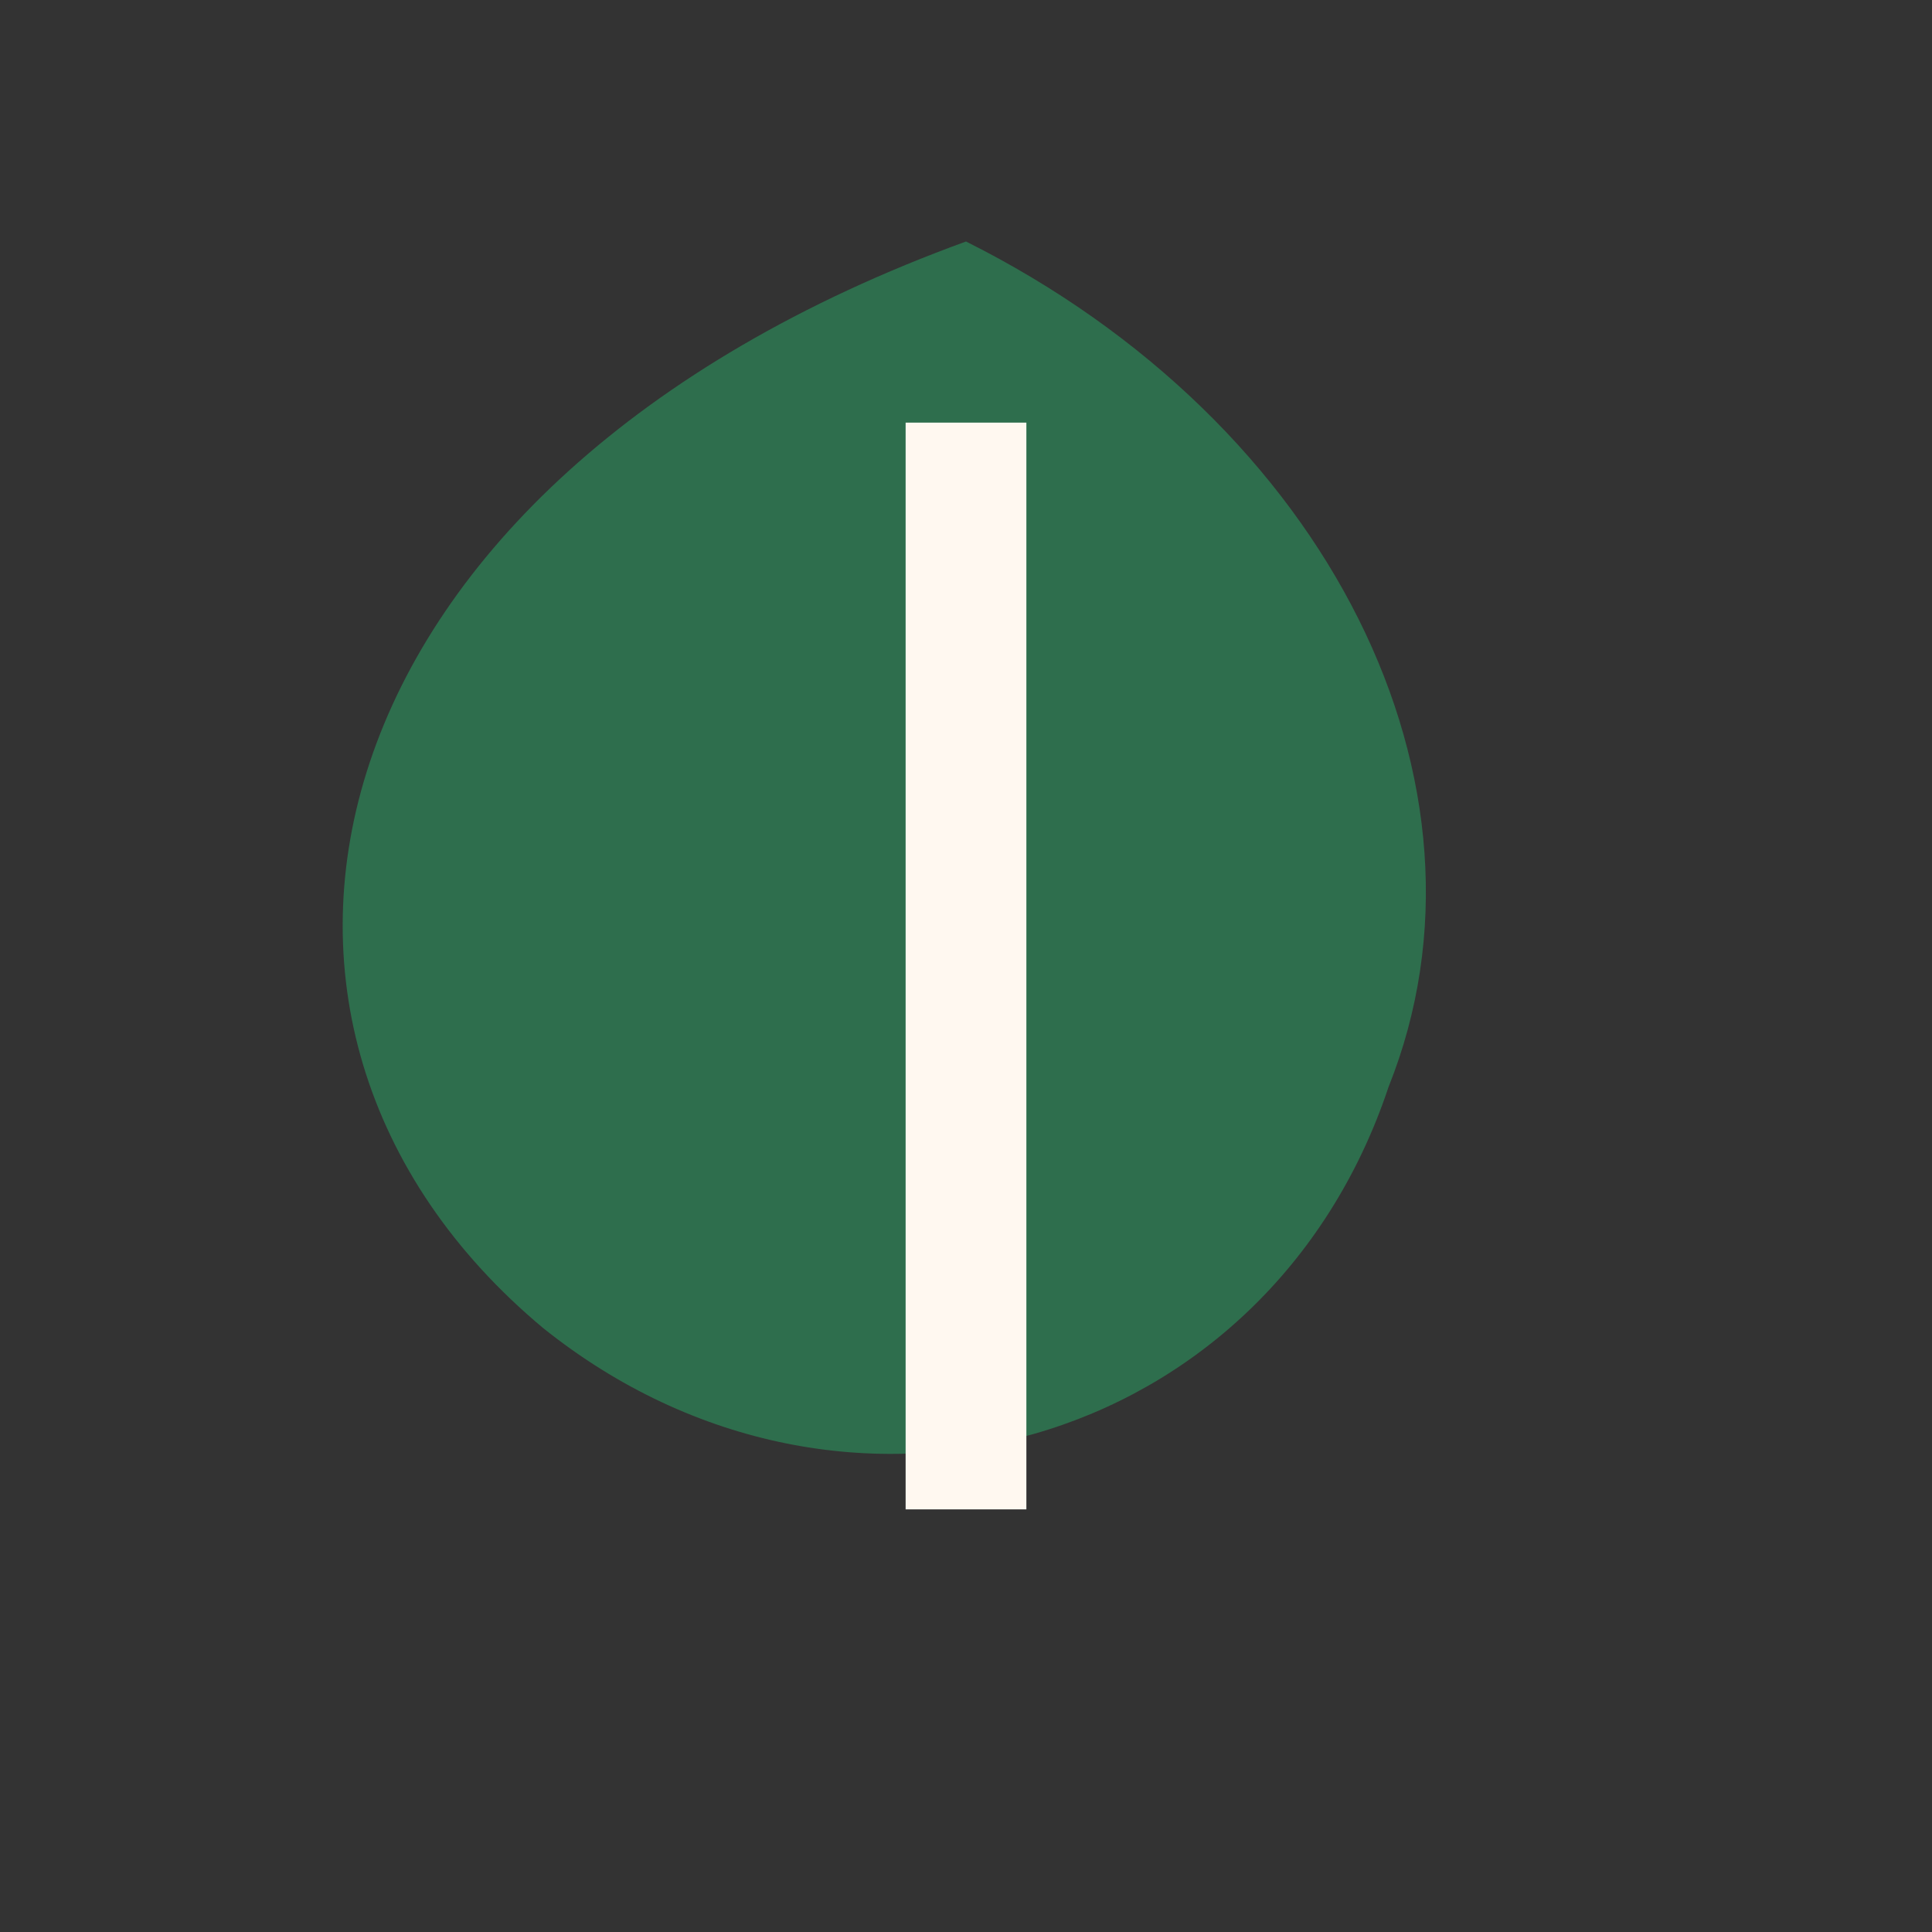
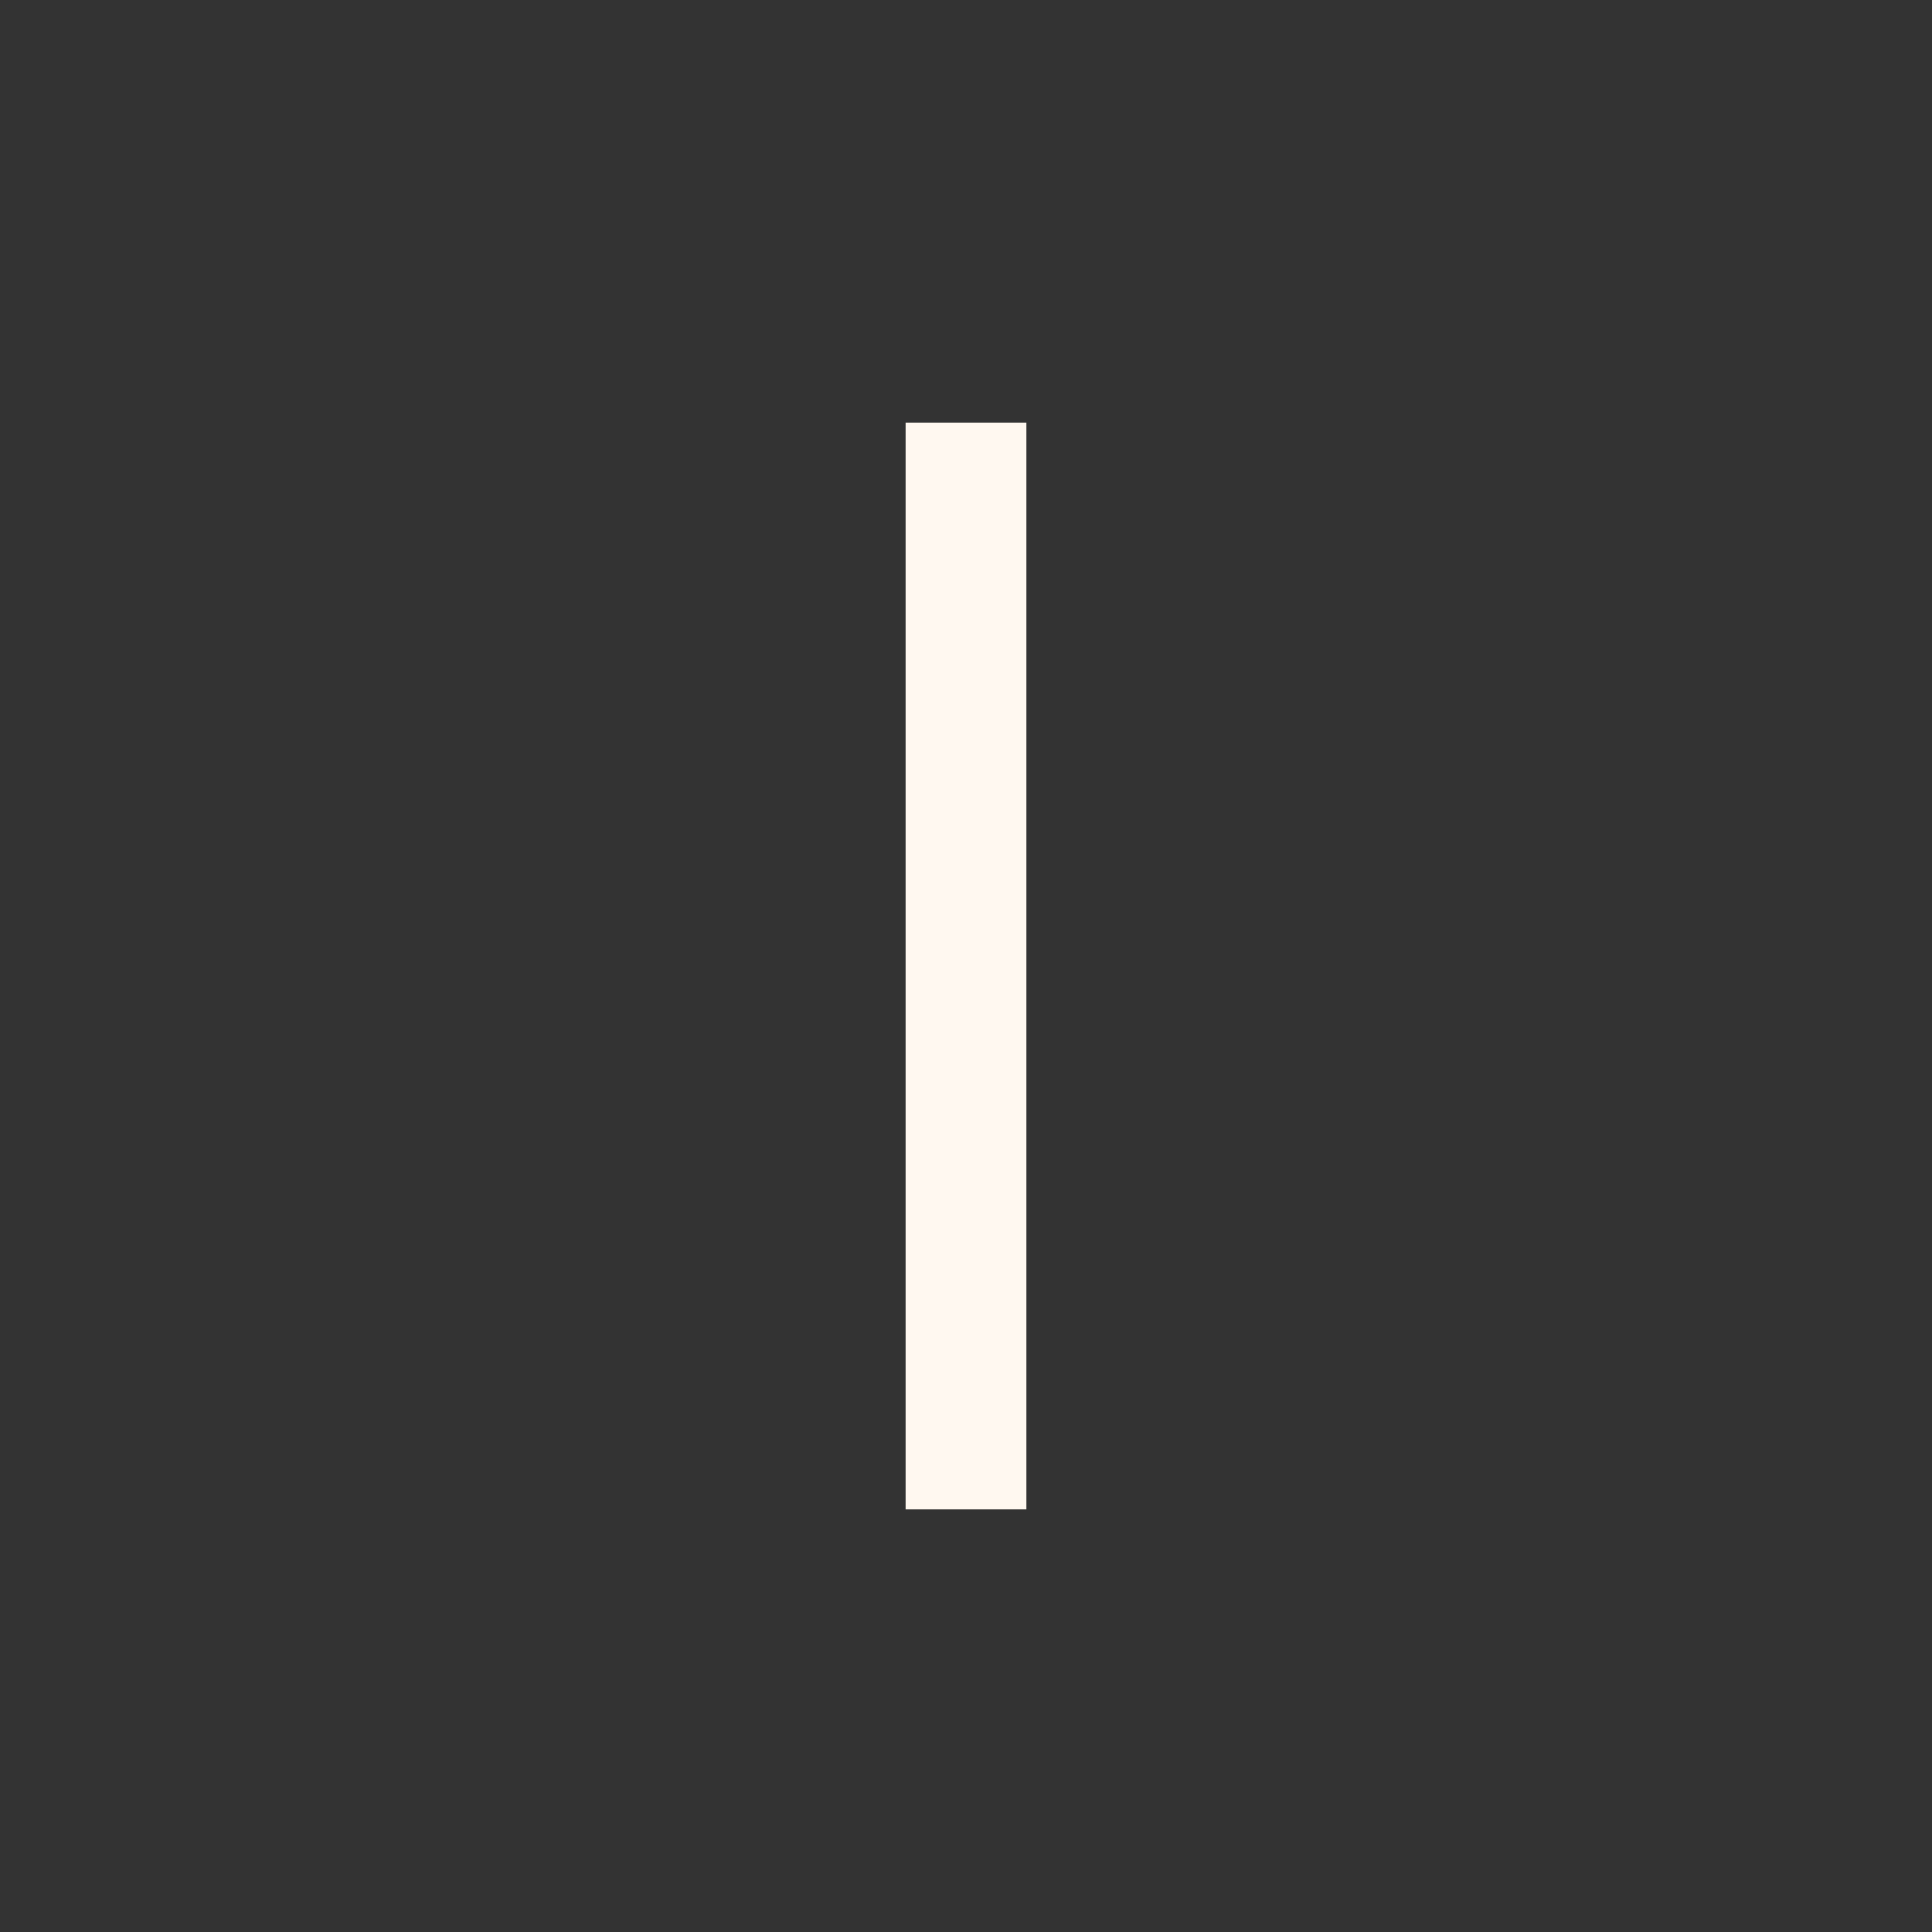
<svg xmlns="http://www.w3.org/2000/svg" width="32" height="32" viewBox="0 0 32 32">
  <rect x="0" y="0" width="32" height="32" fill="#333333" stroke="none" />
-   <path d="M16 4c6 3 9 9 7 14-2 6-9 8-14 4-6-5-4-14 7-18z" fill="#2E6E4D" />
  <path d="M16 7v18" stroke="#FFF8F0" stroke-width="2" />
</svg>